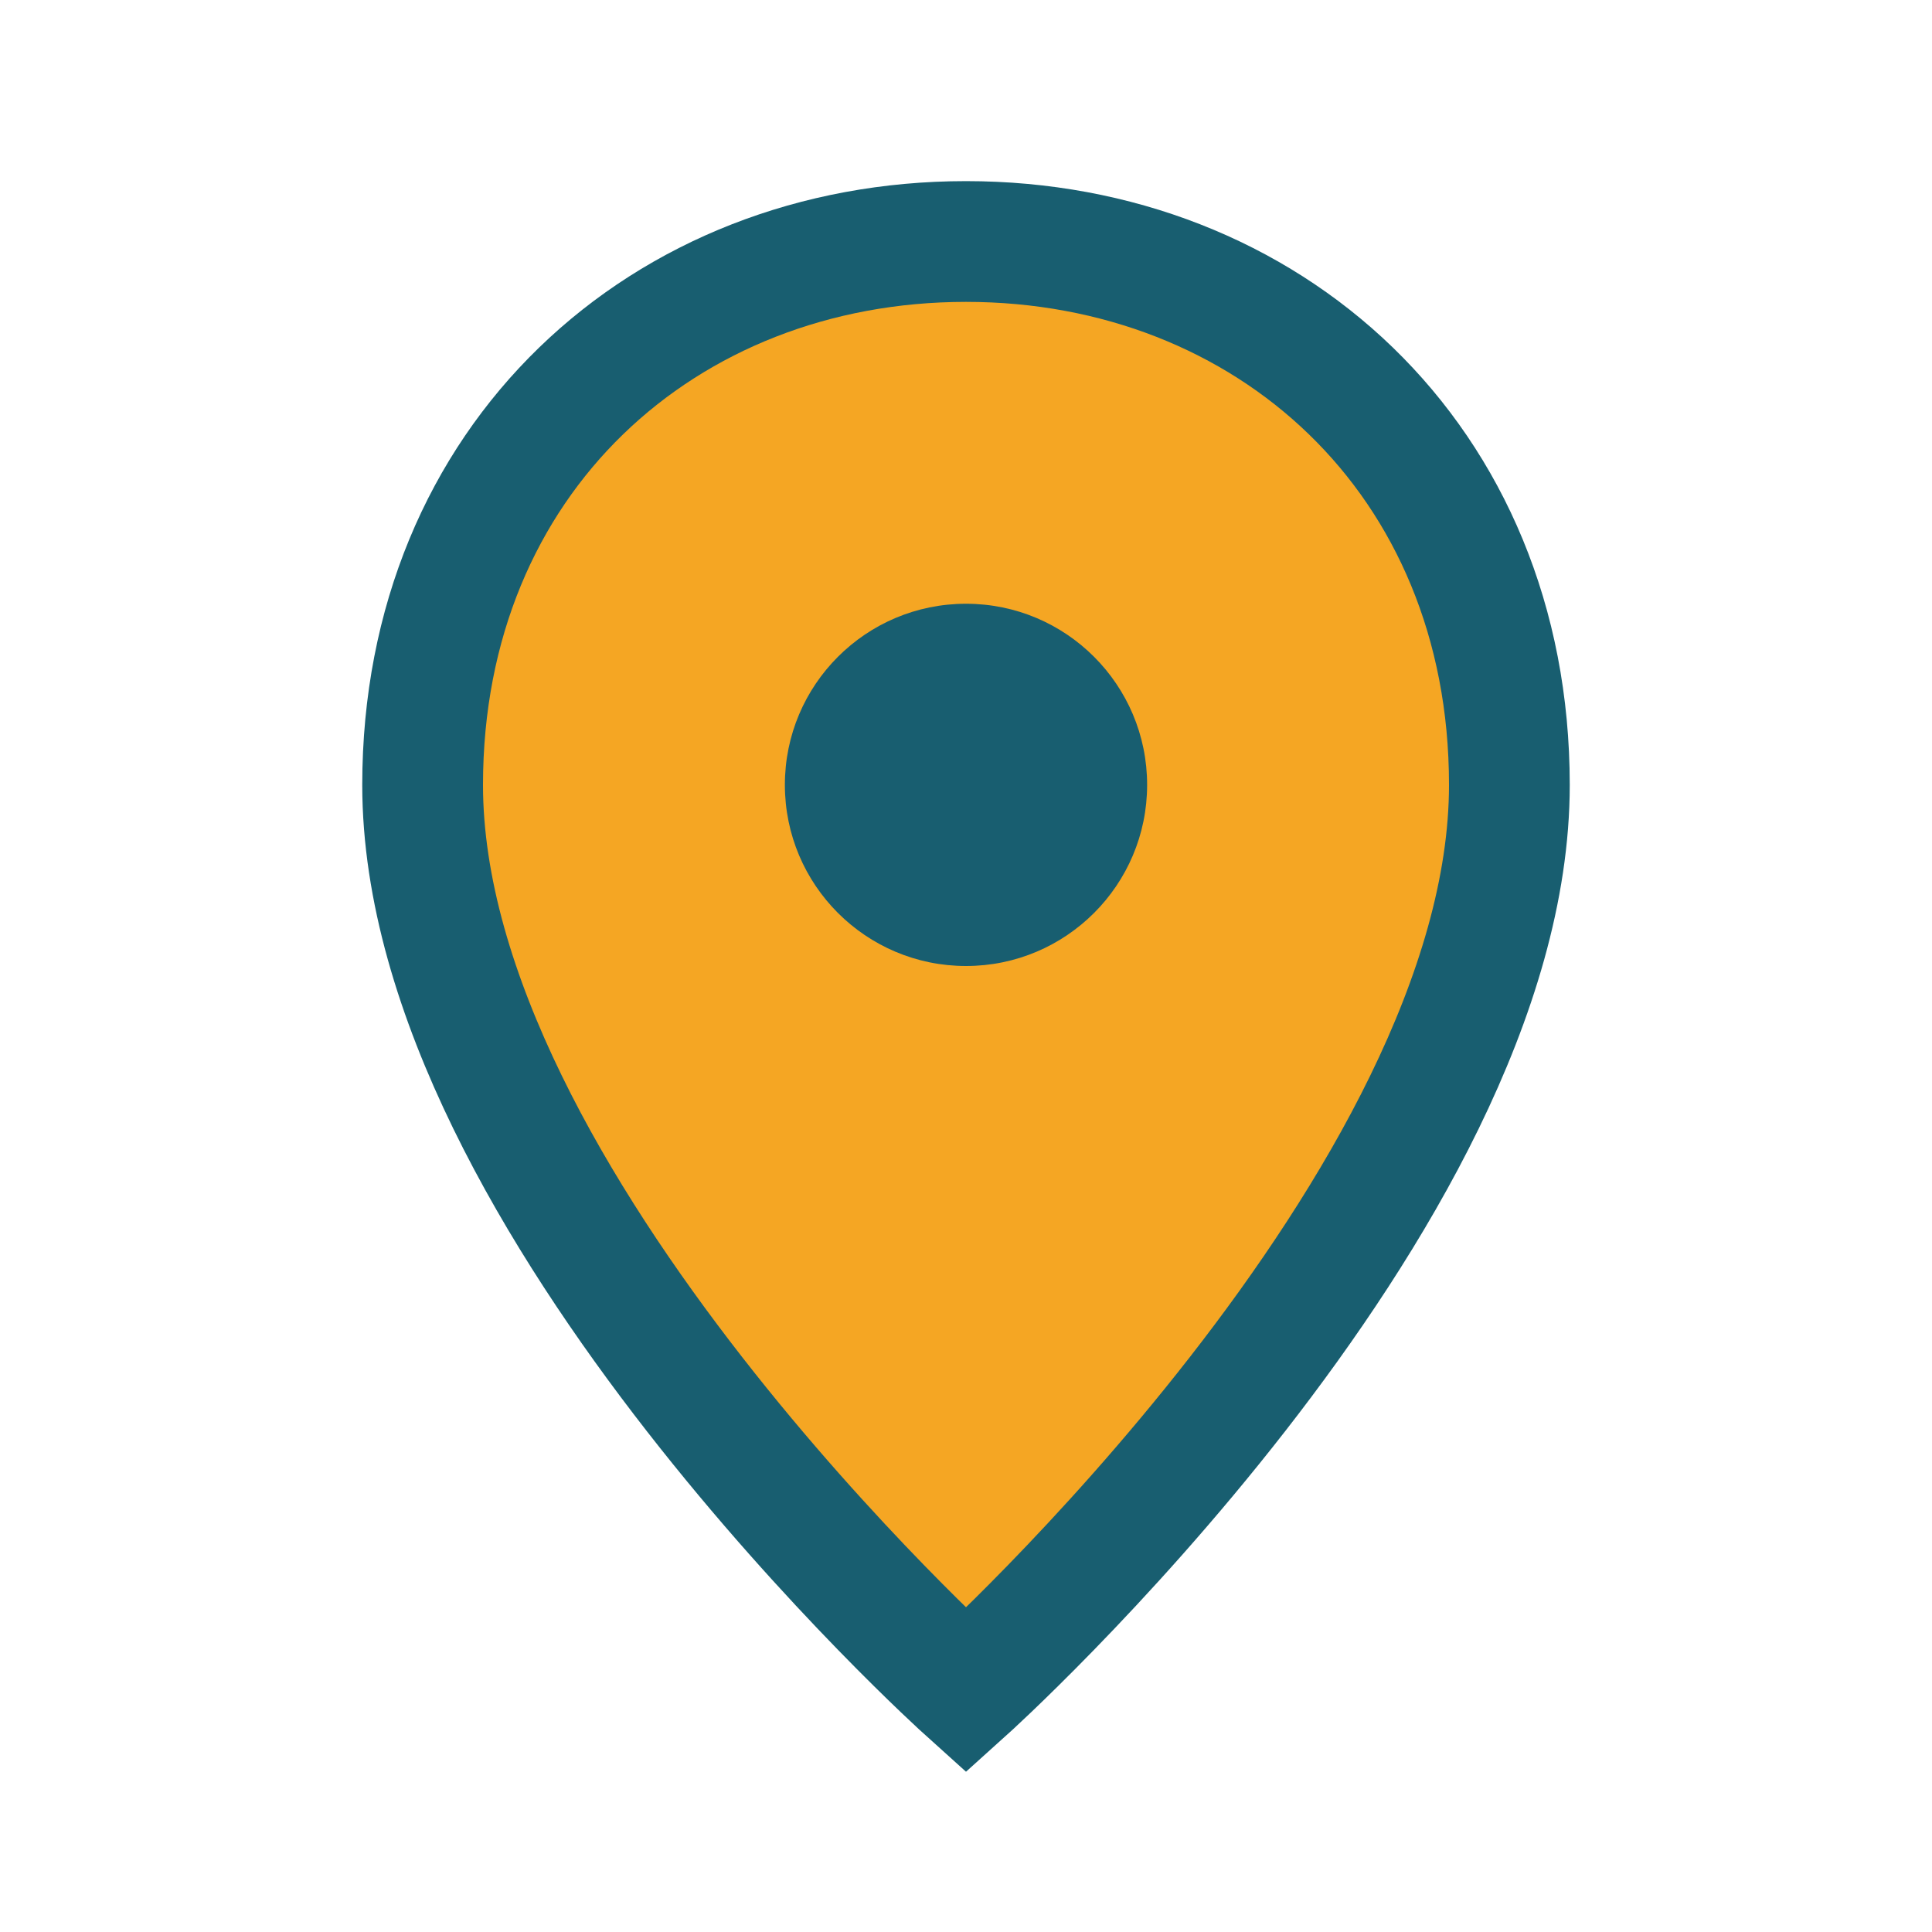
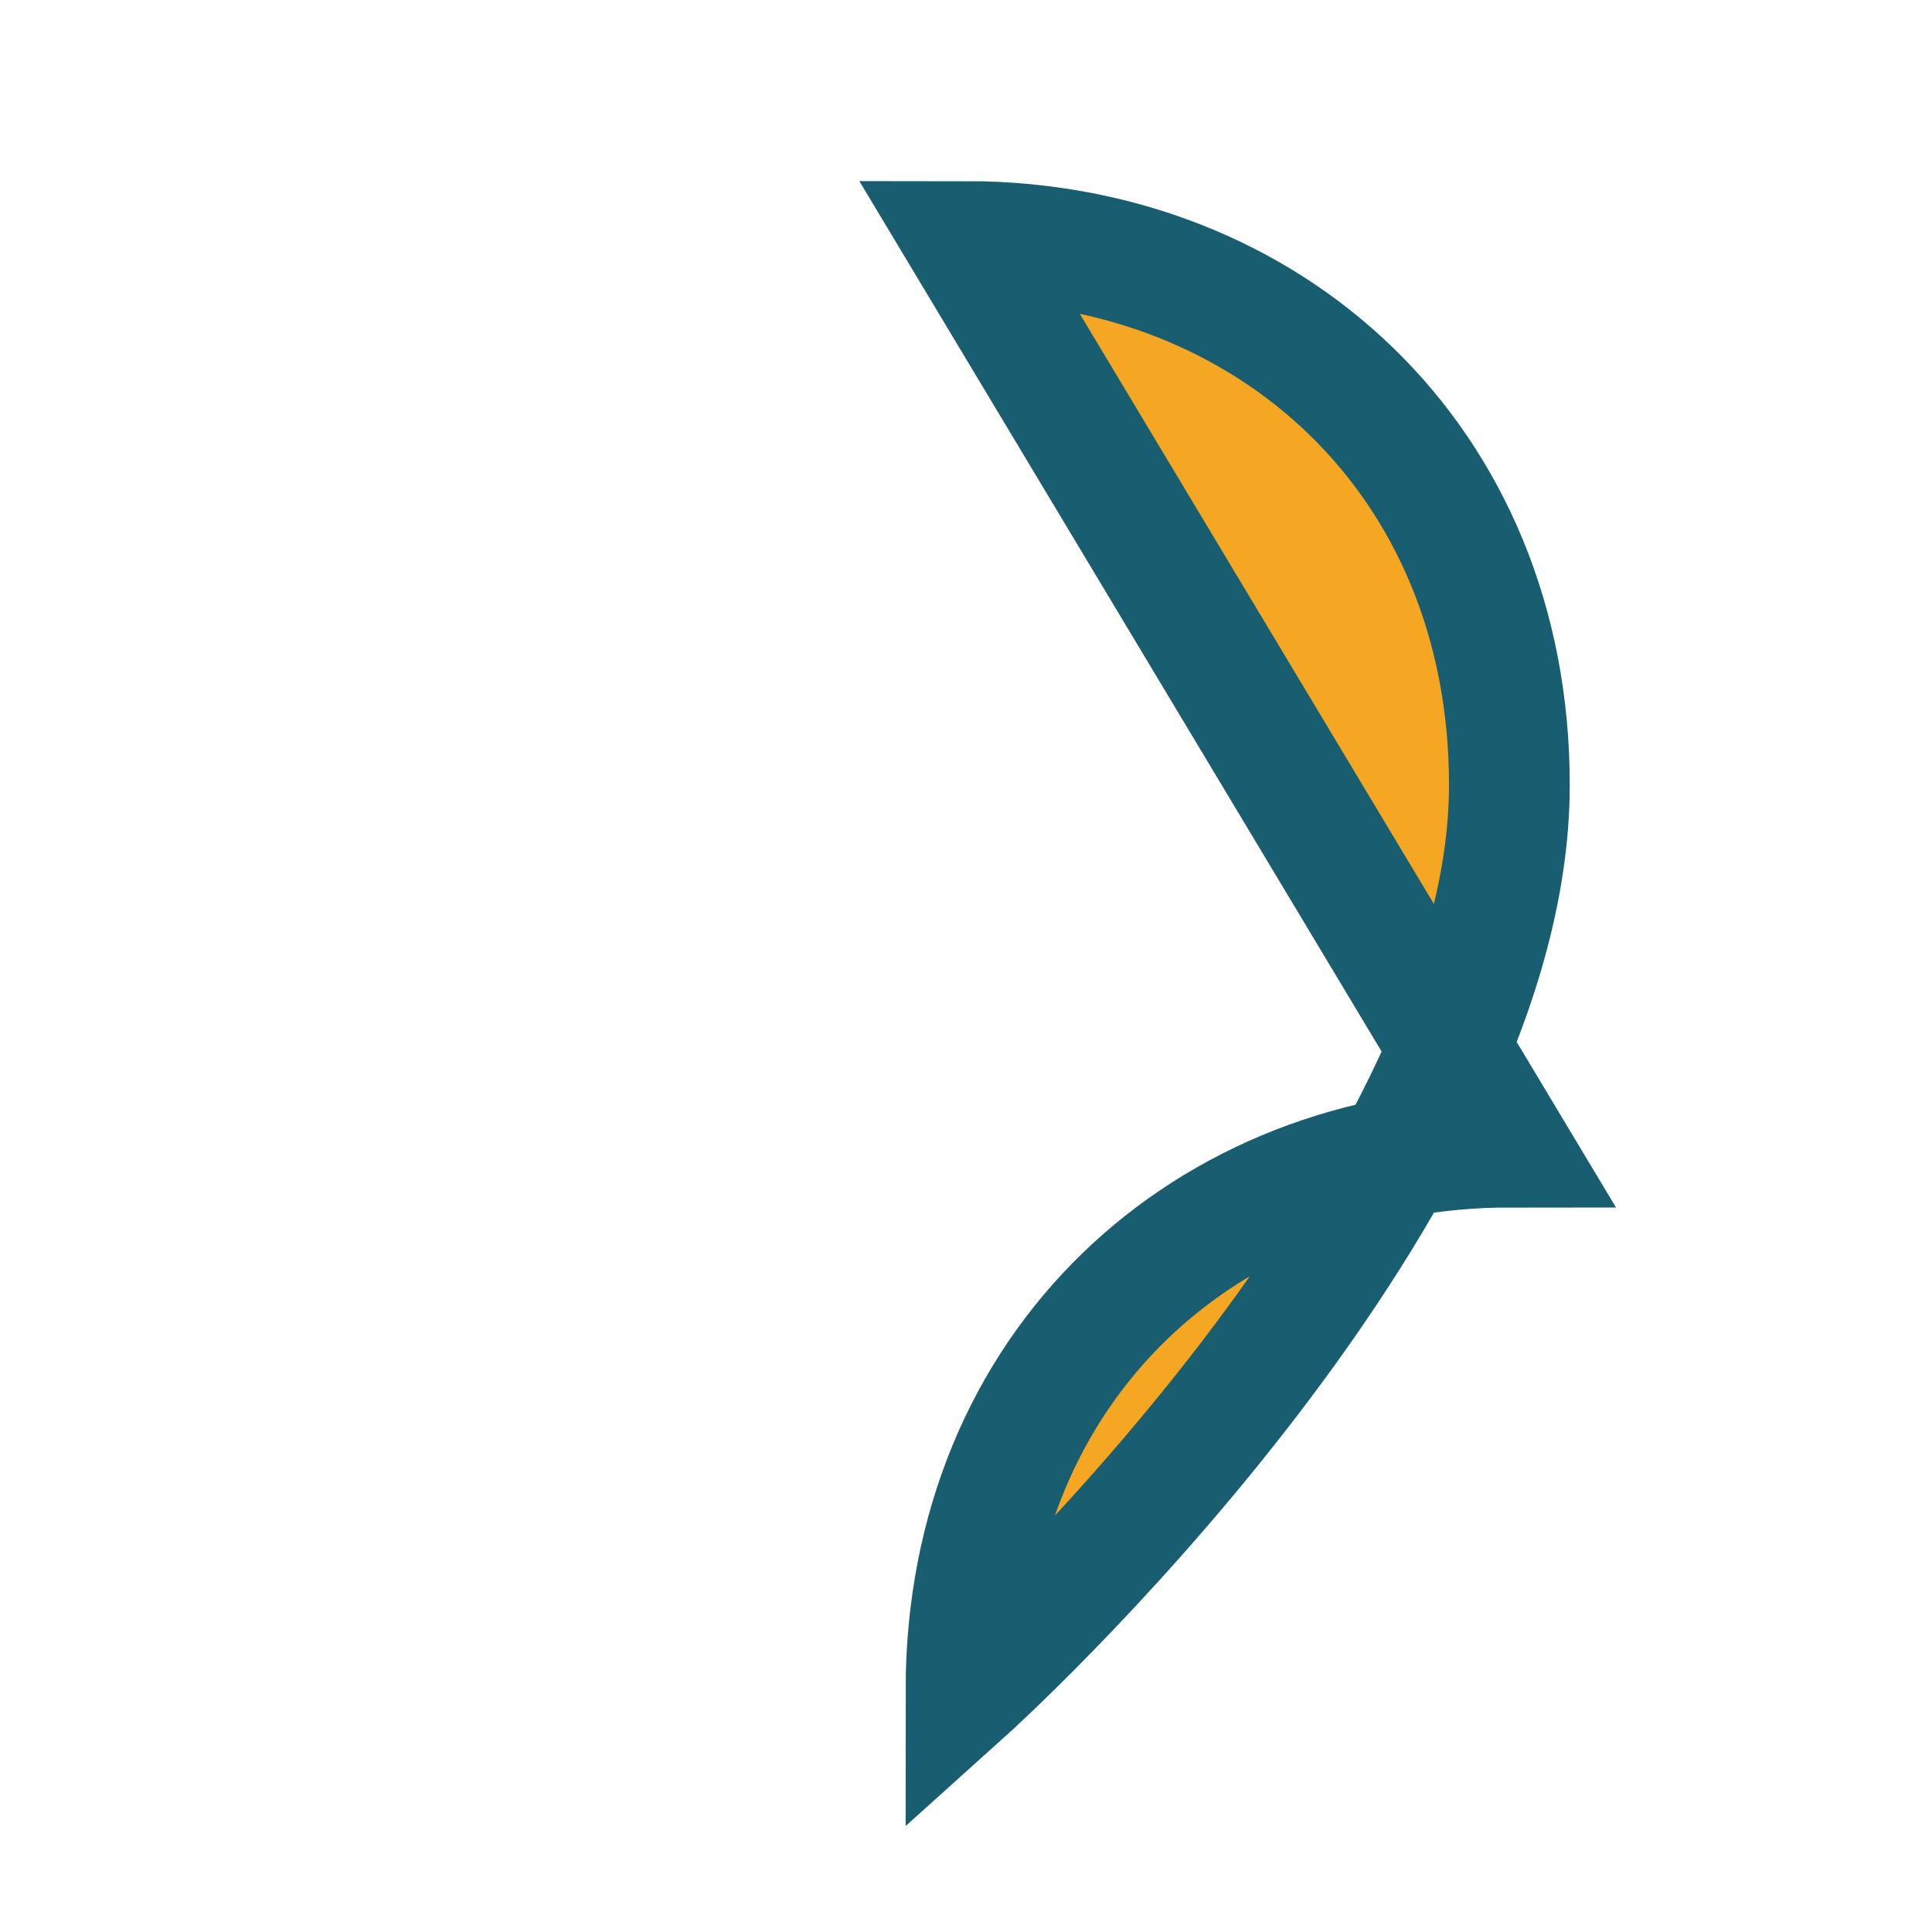
<svg xmlns="http://www.w3.org/2000/svg" width="32" height="32" viewBox="0 0 32 32">
-   <path d="M16 4c5 0 9 3.6 9 9 0 6.9-9 15-9 15S7 19.9 7 13c0-5.4 4-9 9-9z" fill="#F5A623" stroke="#185E70" stroke-width="2" />
-   <circle cx="16" cy="13" r="3" fill="#185E70" />
+   <path d="M16 4c5 0 9 3.6 9 9 0 6.9-9 15-9 15c0-5.4 4-9 9-9z" fill="#F5A623" stroke="#185E70" stroke-width="2" />
</svg>